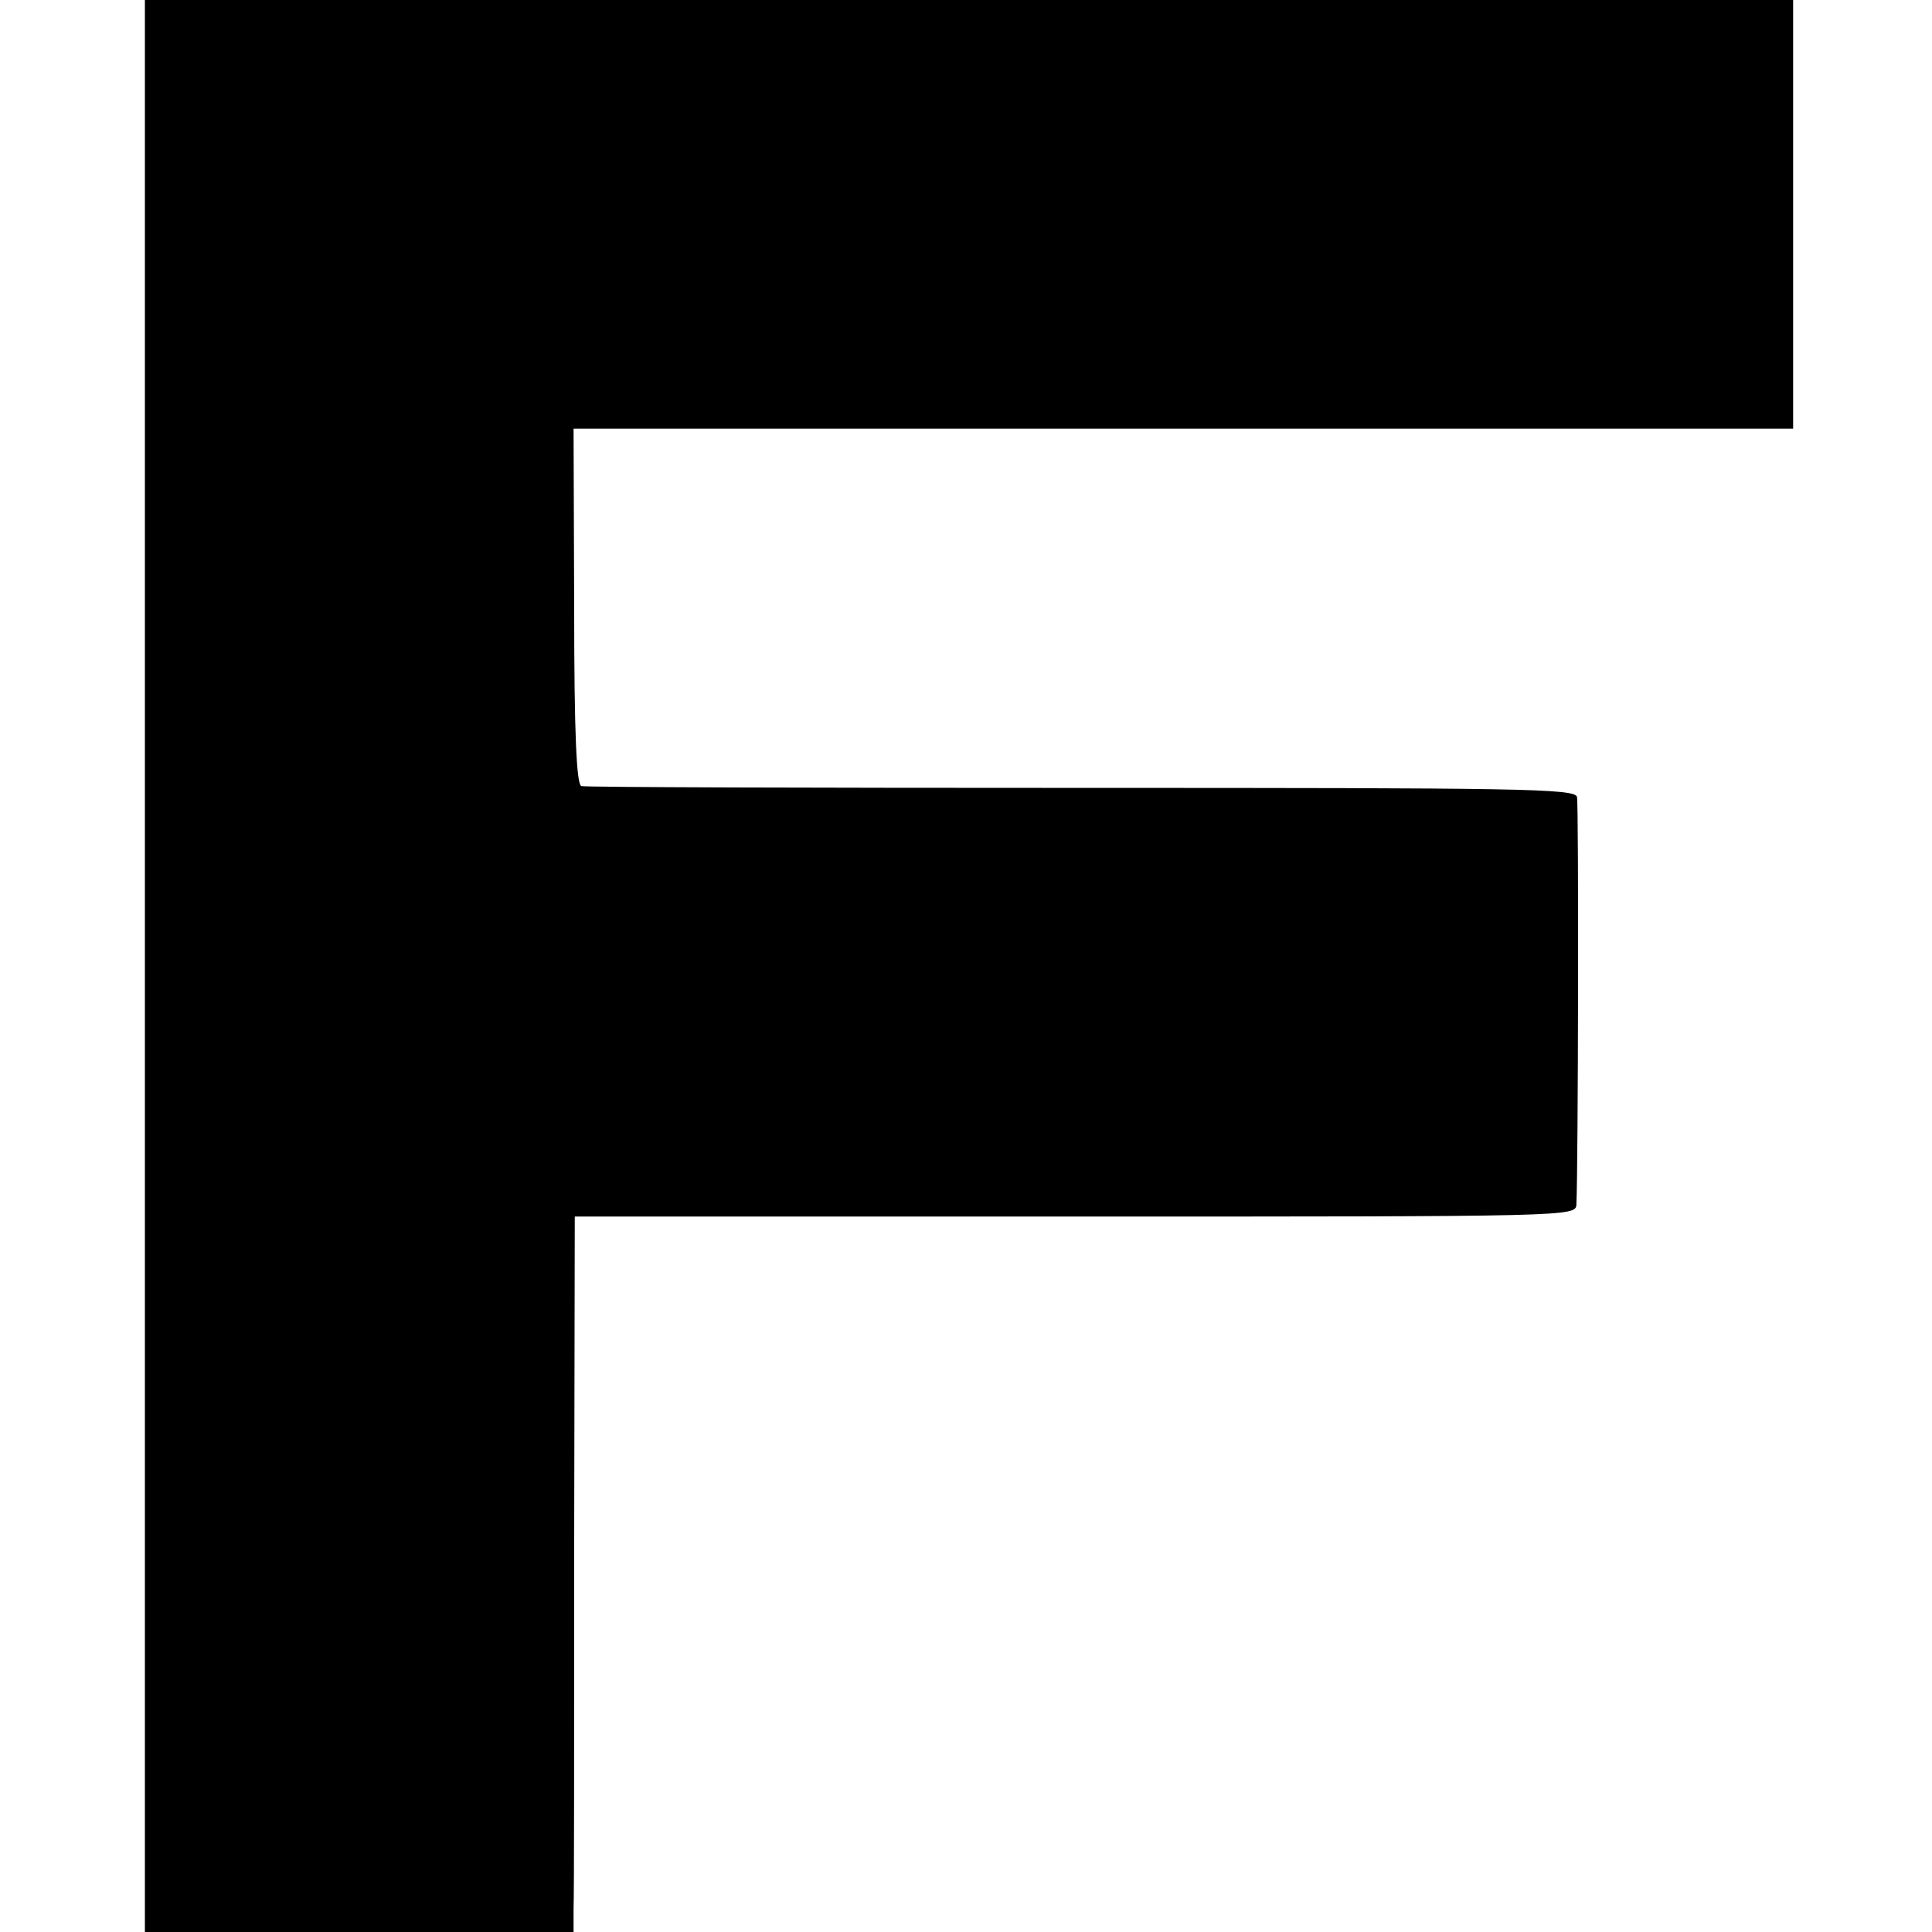
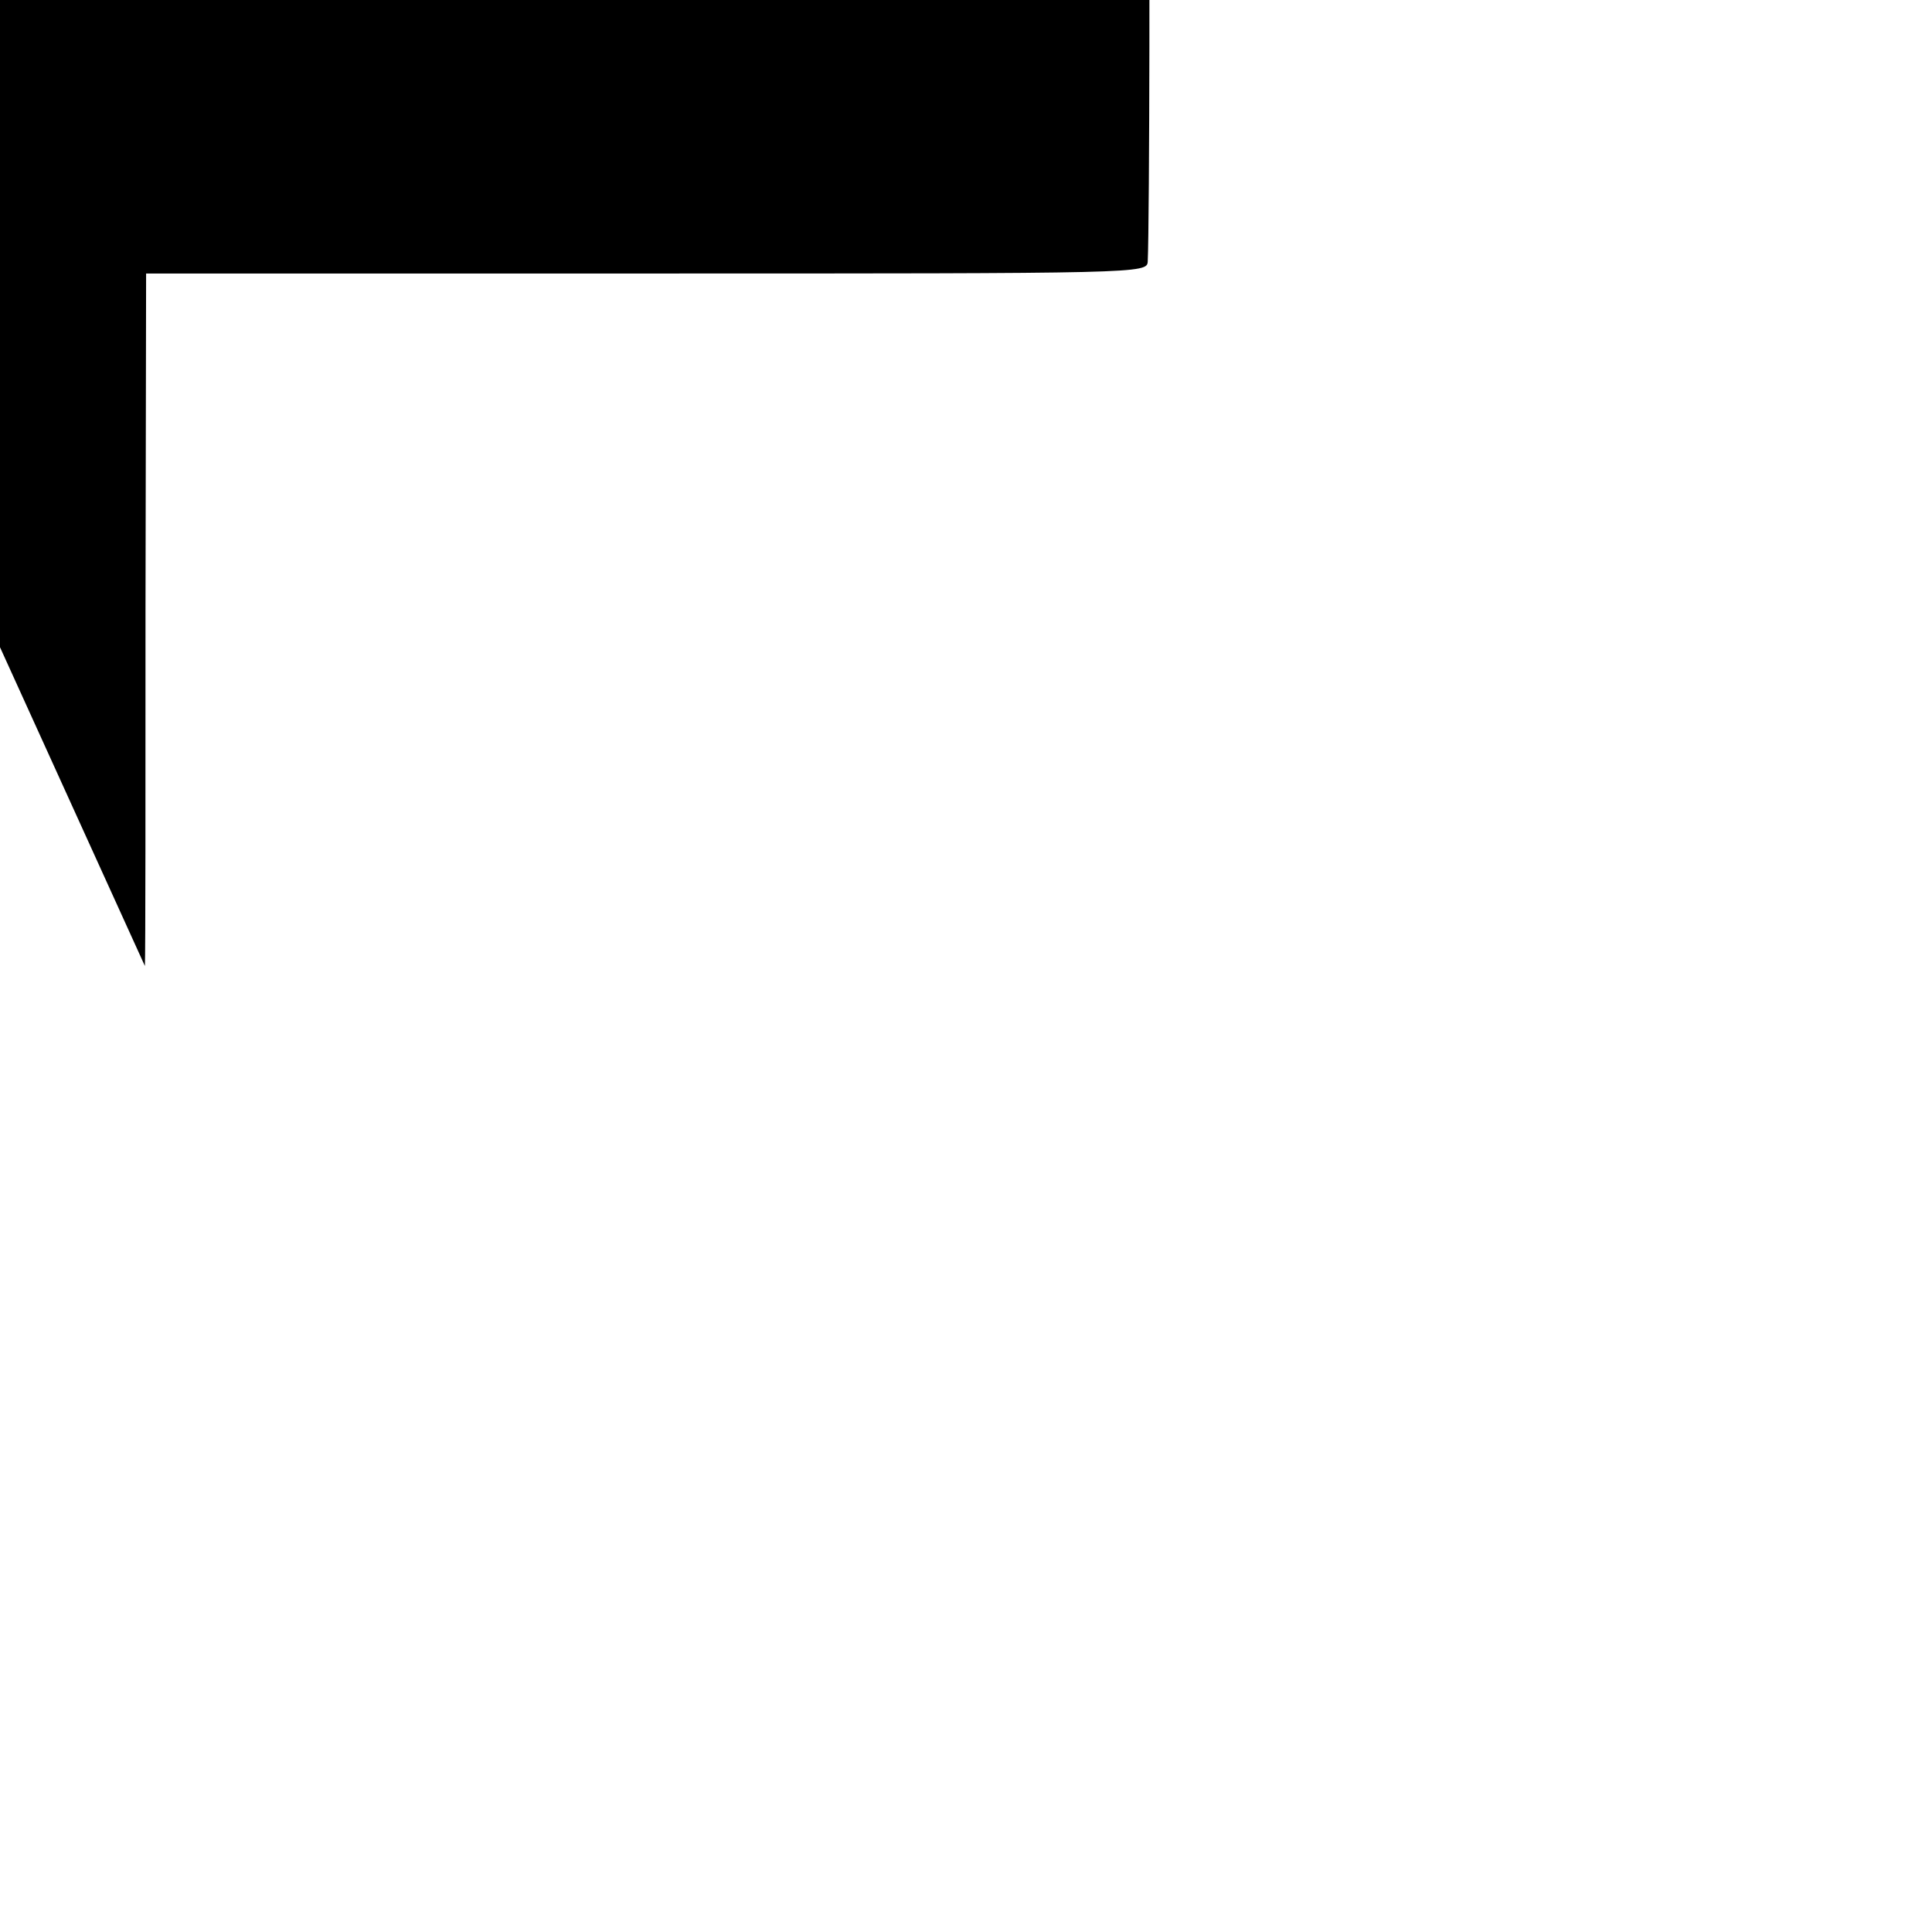
<svg xmlns="http://www.w3.org/2000/svg" version="1.0" width="320pt" height="320pt" viewBox="0 0 320 320" preserveAspectRatio="xMidYMid meet">
  <g transform="translate(0,320) scale(0.1,-0.1)" fill="#000000" stroke="none">
-     <path d="M240 1600 l0 -1600 355 0 355 0 0 38 c1 20 1 287 1 592 l1 555 829 0 c822 0 829 0 830 20 3 60 4 662 1 675 -3 14 -96 15 -820 15 -449 0 -822 1 -829 3 -8 2 -12 83 -12 298 l-1 294 1010 0 1010 0 0 355 0 355 -1365 0 -1365 0 0 -1600z" />
+     <path d="M240 1600 c1 20 1 287 1 592 l1 555 829 0 c822 0 829 0 830 20 3 60 4 662 1 675 -3 14 -96 15 -820 15 -449 0 -822 1 -829 3 -8 2 -12 83 -12 298 l-1 294 1010 0 1010 0 0 355 0 355 -1365 0 -1365 0 0 -1600z" />
  </g>
</svg>